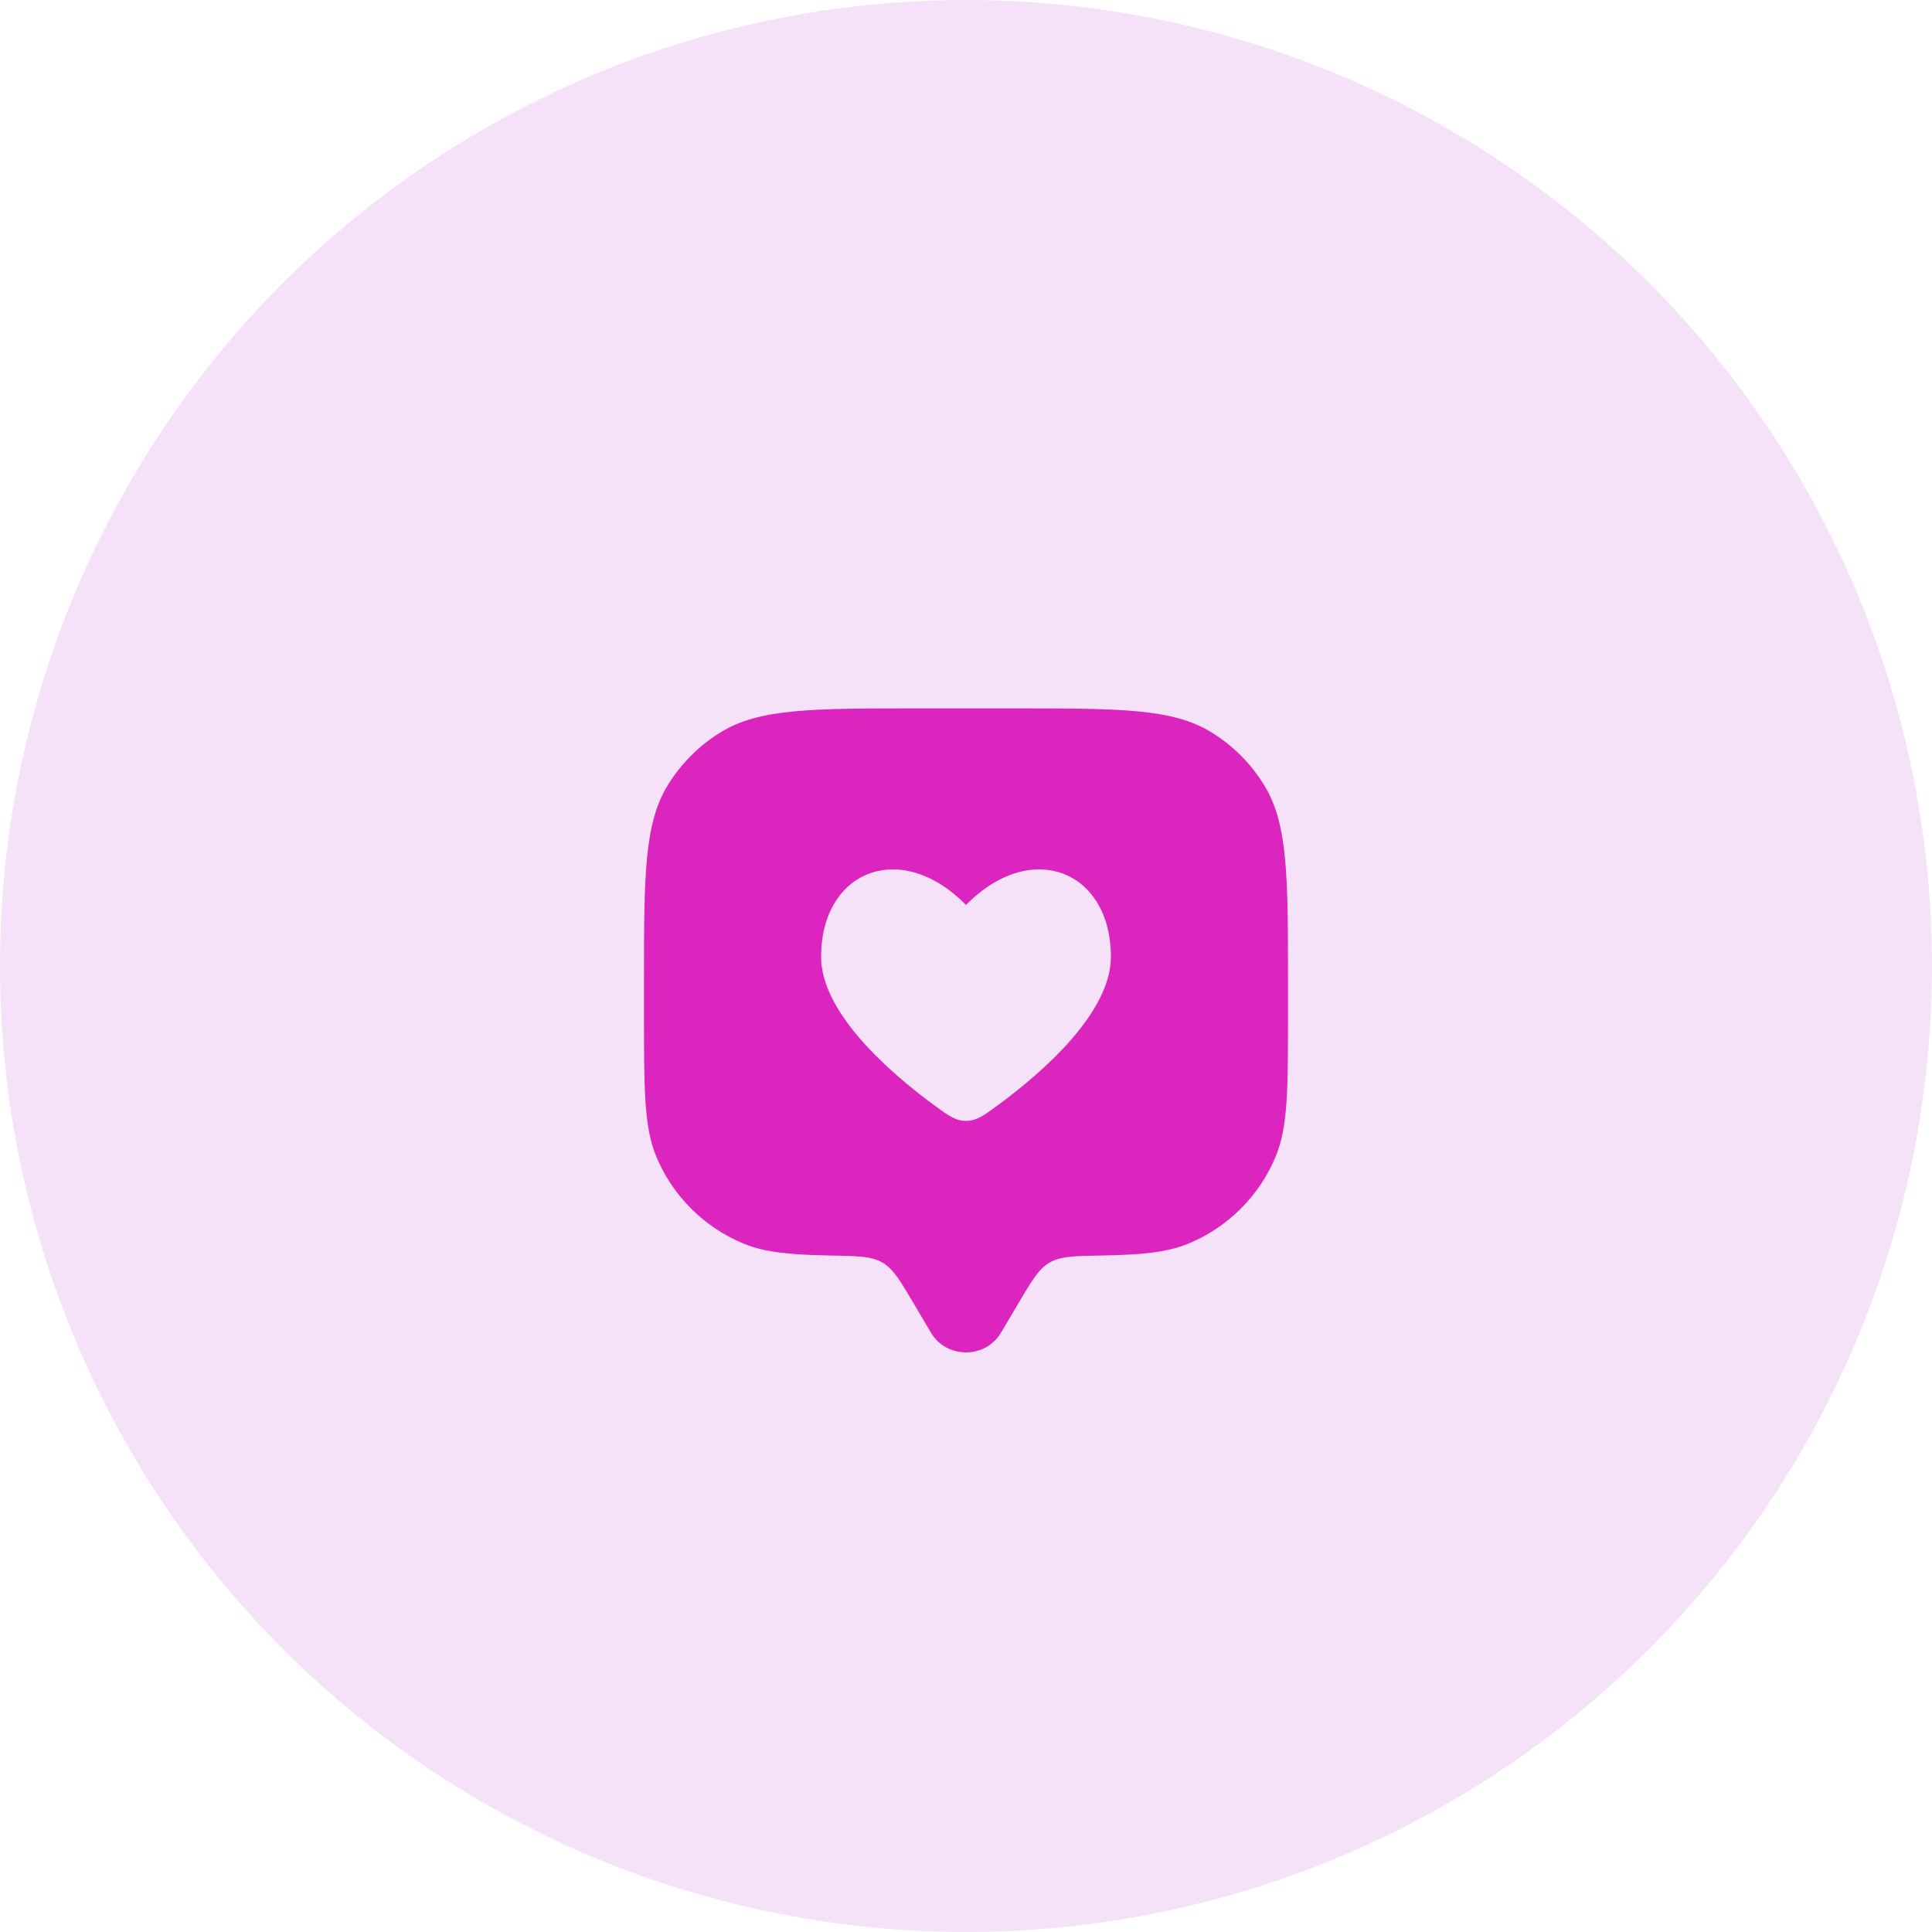
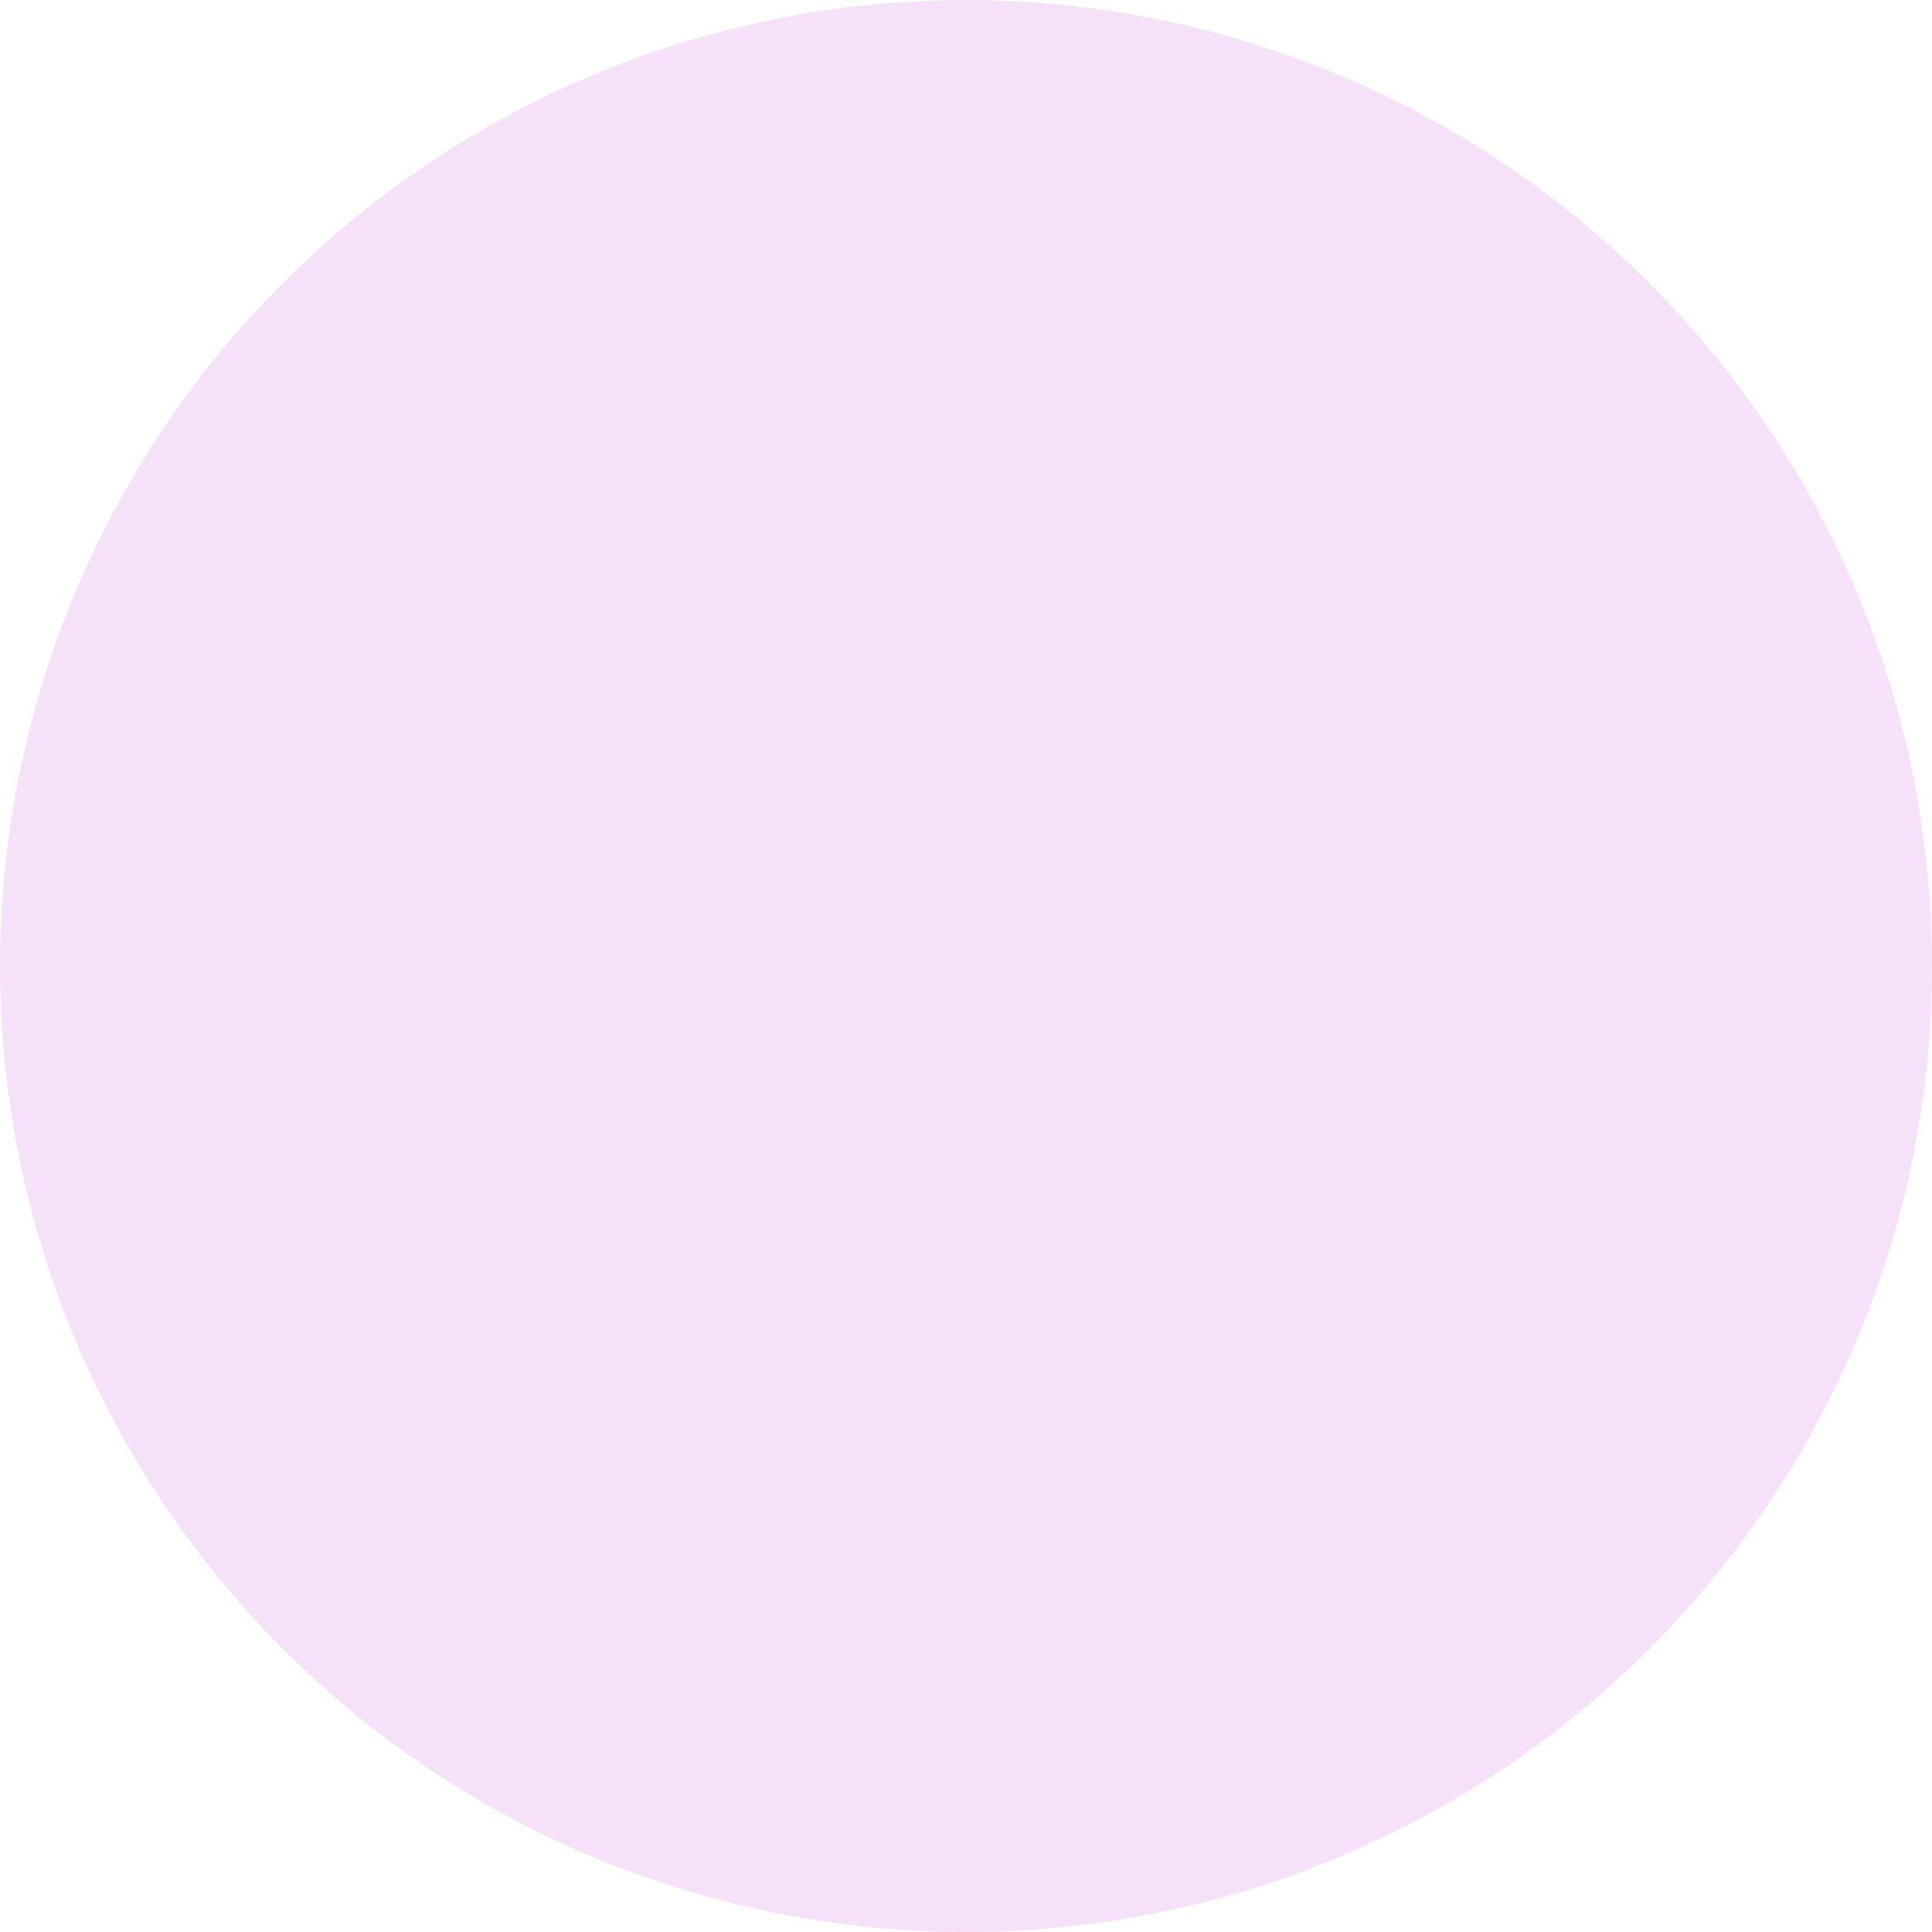
<svg xmlns="http://www.w3.org/2000/svg" width="60" height="60" viewBox="0 0 60 60" fill="none">
  <circle cx="30" cy="30" r="30" fill="#F5E2F9" />
-   <path fill-rule="evenodd" clip-rule="evenodd" d="M31.087 41.388L31.629 40.472C32.049 39.762 32.259 39.406 32.597 39.21C32.935 39.013 33.36 39.006 34.21 38.991C35.466 38.97 36.253 38.893 36.913 38.619C37.52 38.368 38.071 37.999 38.535 37.535C38.999 37.071 39.368 36.52 39.619 35.913C40 34.995 40 33.83 40 31.5V30.5C40 27.227 40 25.59 39.263 24.388C38.851 23.715 38.286 23.149 37.613 22.737C36.41 22 34.773 22 31.5 22H28.5C25.227 22 23.59 22 22.388 22.737C21.715 23.149 21.149 23.714 20.737 24.387C20 25.59 20 27.228 20 30.5V31.5C20 33.83 20 34.995 20.38 35.913C20.631 36.52 21 37.071 21.464 37.535C21.929 38 22.48 38.368 23.087 38.619C23.747 38.893 24.534 38.969 25.79 38.991C26.64 39.006 27.065 39.013 27.403 39.21C27.74 39.406 27.951 39.761 28.371 40.472L28.913 41.388C29.396 42.204 30.603 42.204 31.087 41.388ZM25.5 29.715C25.5 31.467 27.663 33.33 28.99 34.308C29.444 34.643 29.671 34.81 30 34.81C30.329 34.81 30.556 34.643 31.01 34.308C32.337 33.33 34.5 31.468 34.5 29.715C34.5 27.038 32.025 26.038 30 28.106C27.975 26.038 25.5 27.038 25.5 29.715Z" fill="#DB25BE" />
</svg>